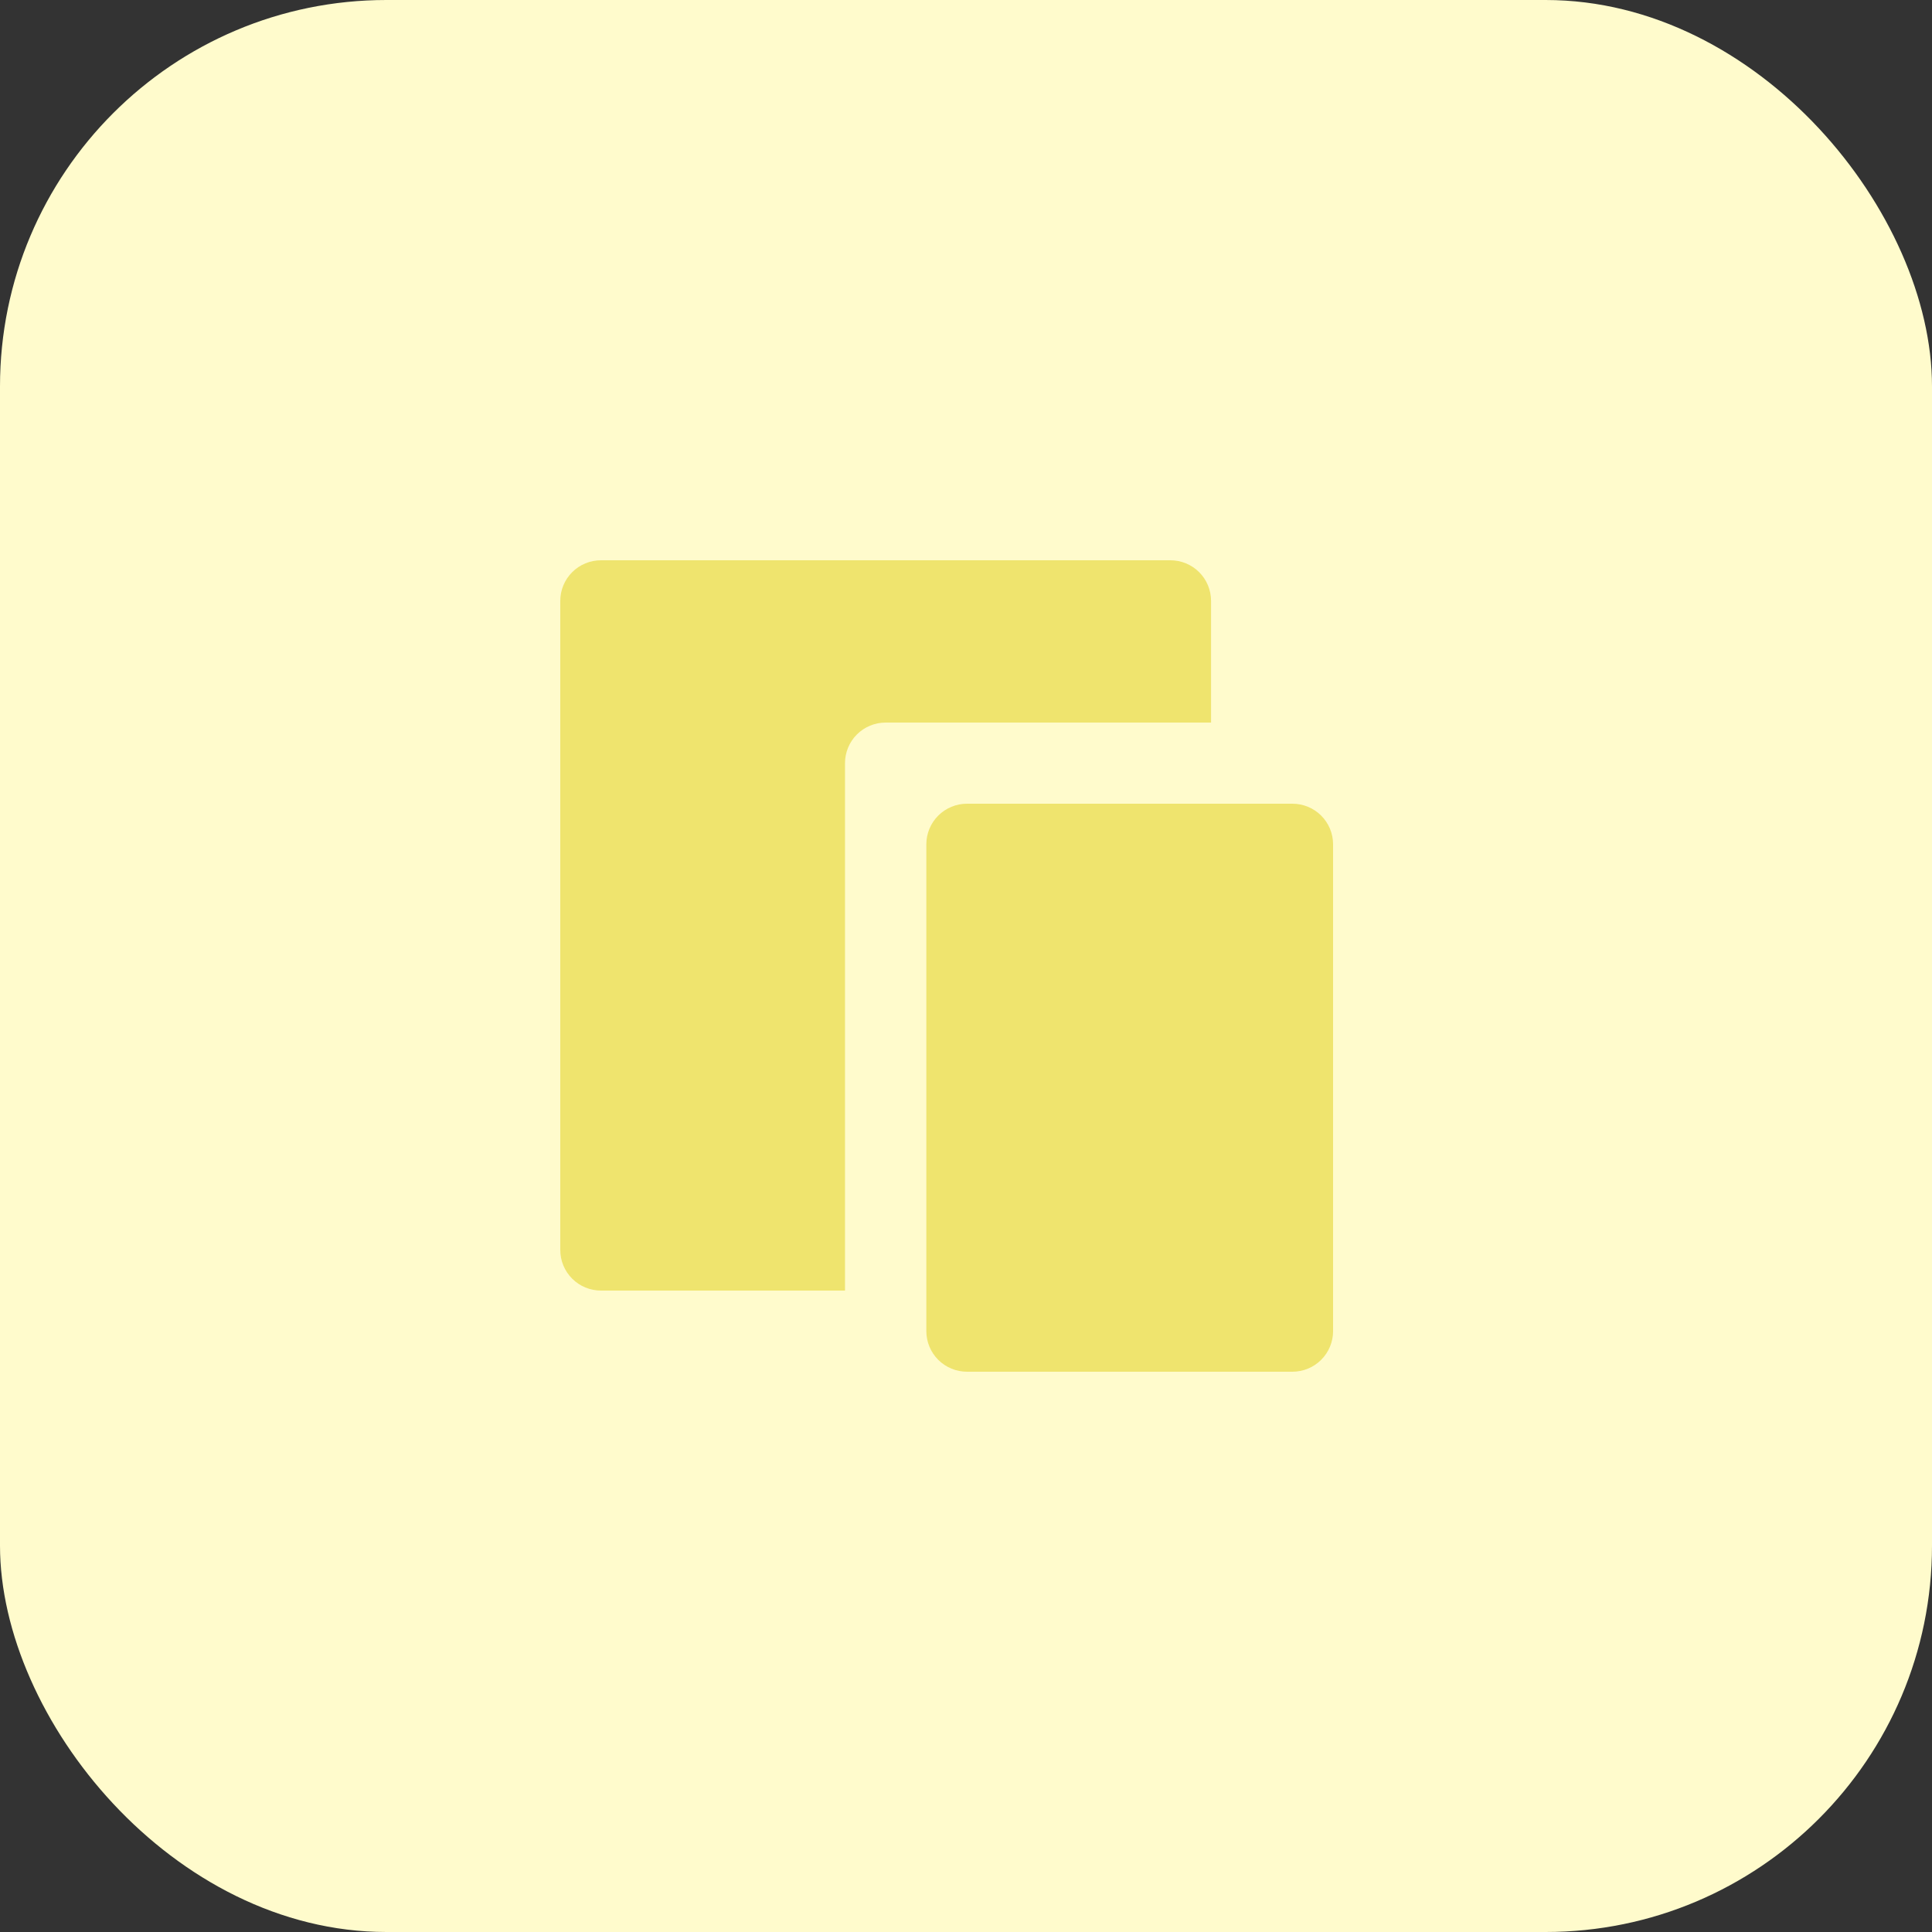
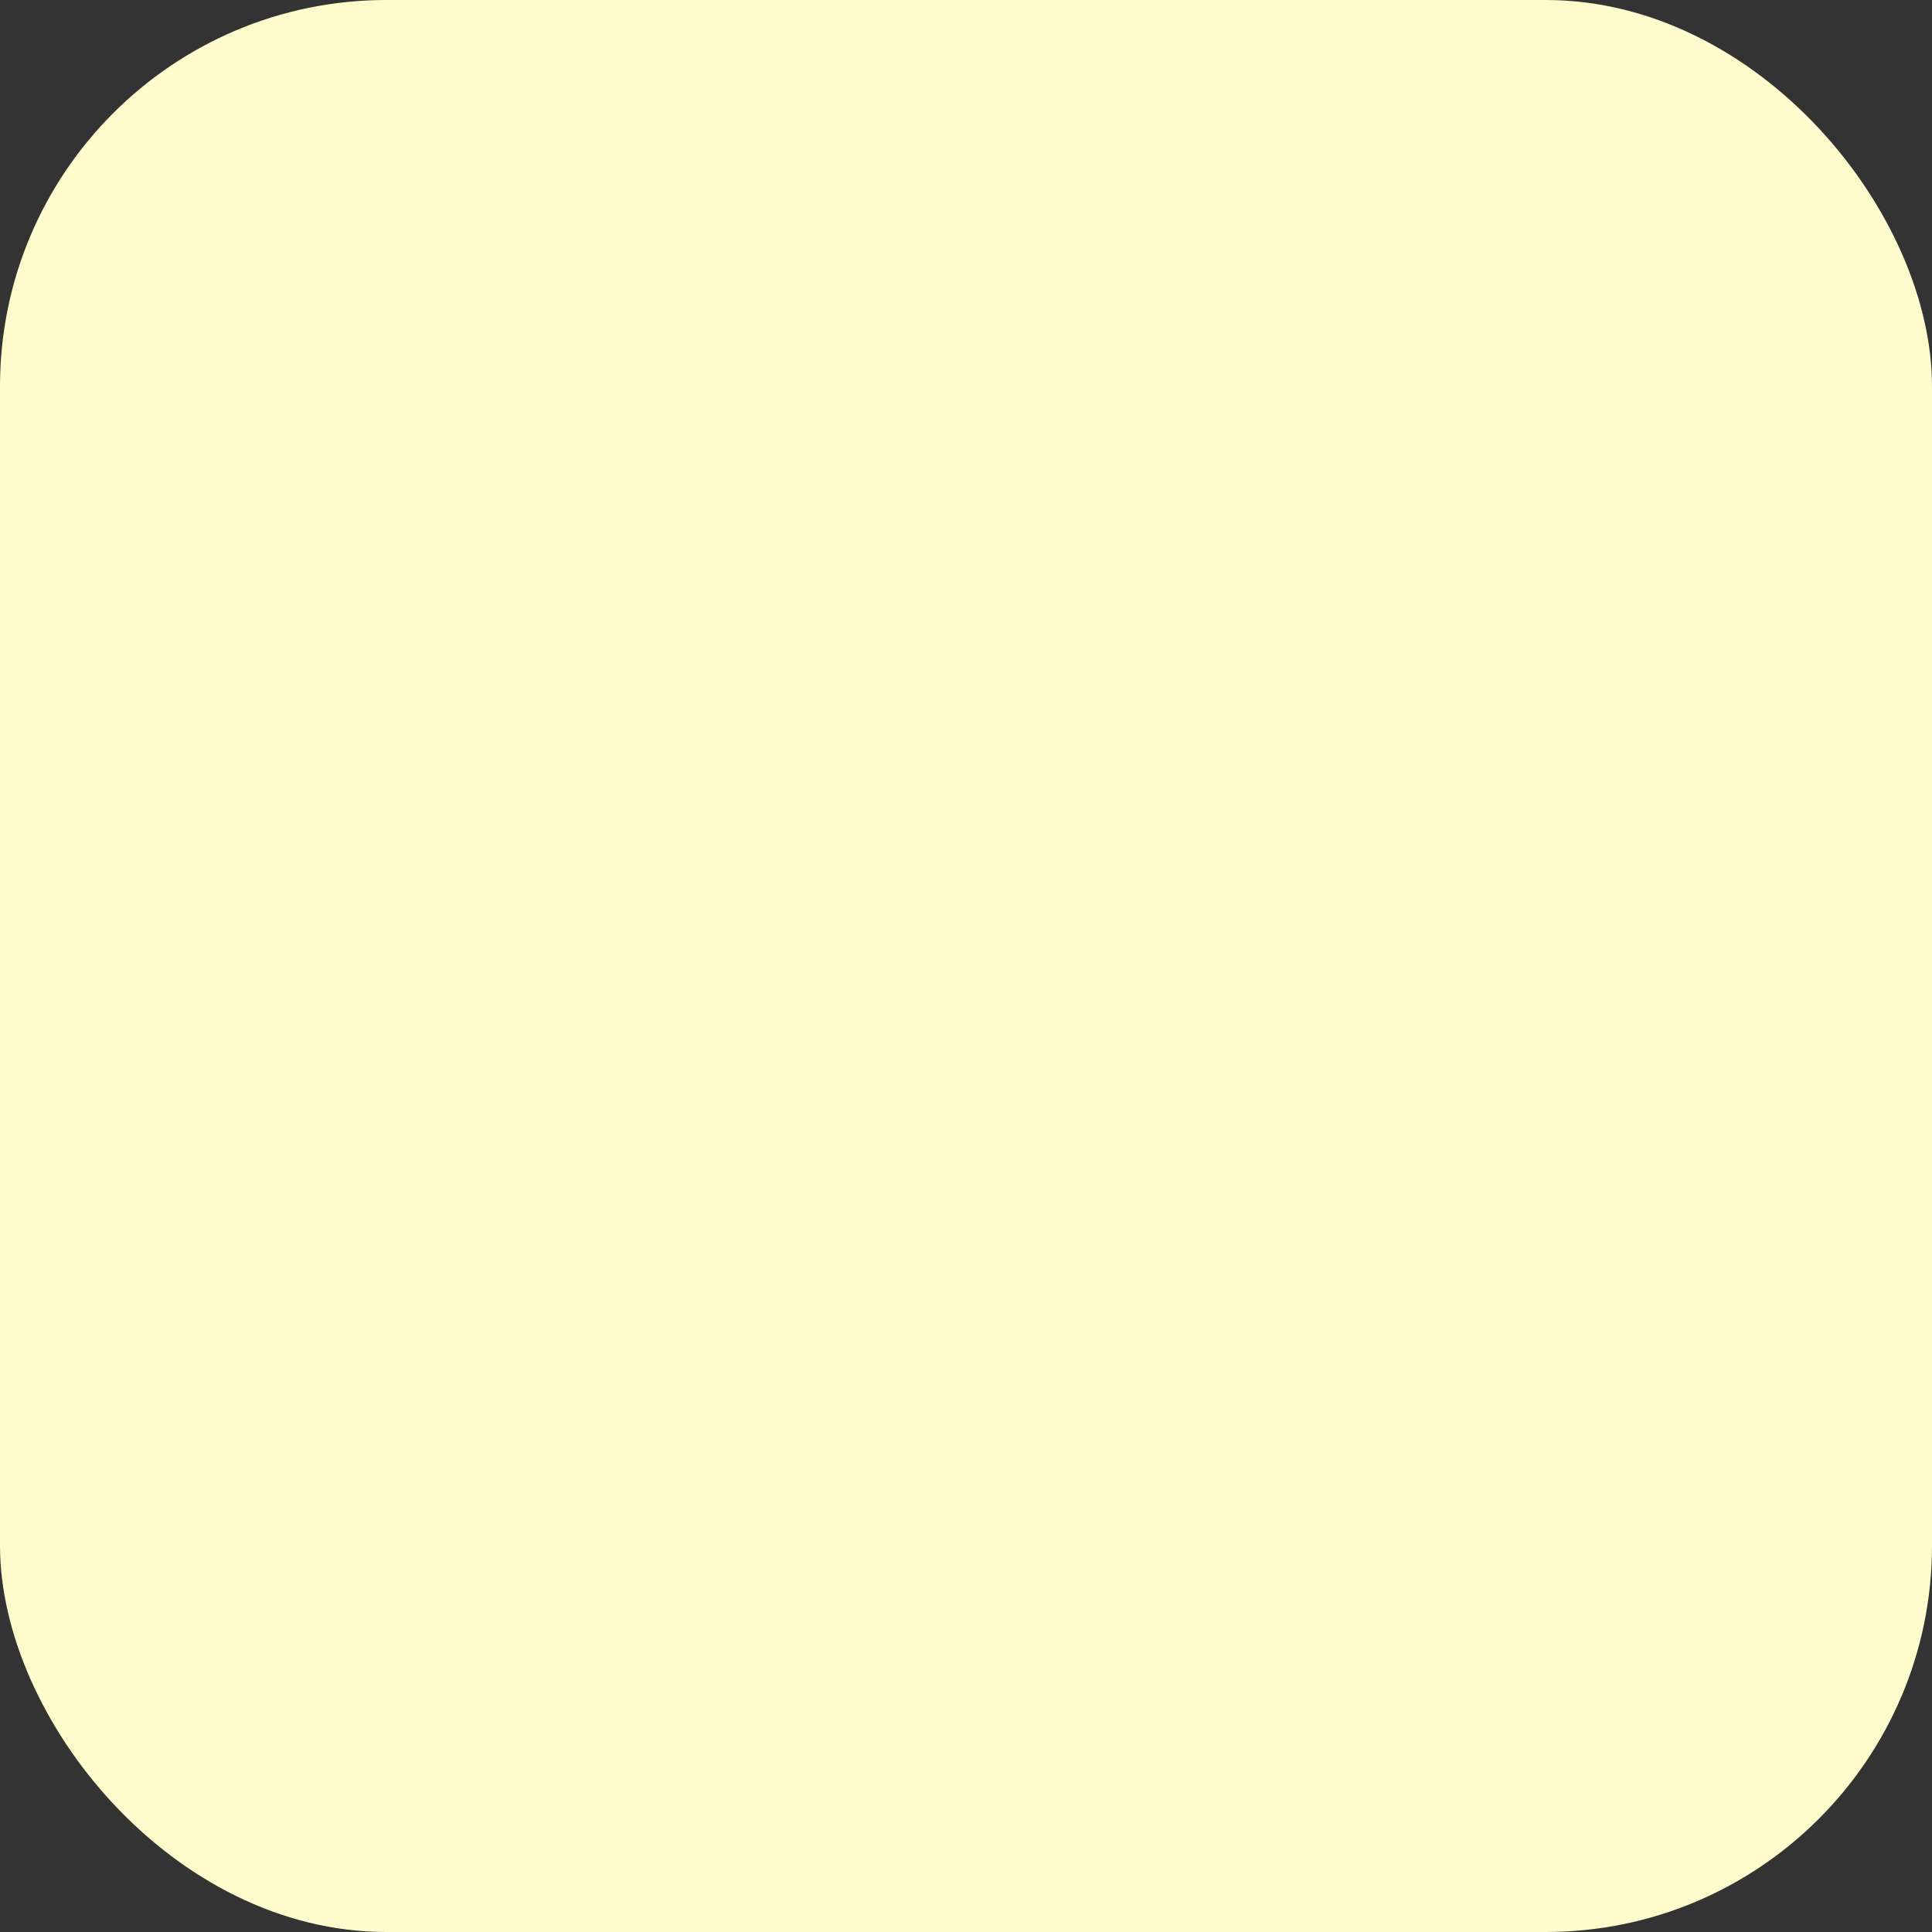
<svg xmlns="http://www.w3.org/2000/svg" width="100" height="100" viewBox="0 0 100 100" fill="none">
  <rect x="0" y="0" width="100" height="100" fill="#333333" stroke="none" />
  <rect width="100" height="100" rx="20" fill="#FFFBCC" />
-   <path d="M62.684 37.4H45.842C45.284 37.4 44.748 37.621 44.353 38.015C43.959 38.409 43.737 38.943 43.737 39.5V66.8H31.105C30.547 66.8 30.011 66.579 29.617 66.185C29.222 65.791 29 65.257 29 64.7V31.1C29 30.543 29.222 30.009 29.617 29.615C30.011 29.221 30.547 29 31.105 29H60.579C61.137 29 61.673 29.221 62.068 29.615C62.462 30.009 62.684 30.543 62.684 31.1V37.4ZM50.053 41.6H66.895C67.453 41.6 67.989 41.821 68.383 42.215C68.778 42.609 69 43.143 69 43.7V68.9C69 69.457 68.778 69.991 68.383 70.385C67.989 70.779 67.453 71 66.895 71H50.053C49.494 71 48.959 70.779 48.564 70.385C48.169 69.991 47.947 69.457 47.947 68.9V43.7C47.947 43.143 48.169 42.609 48.564 42.215C48.959 41.821 49.494 41.6 50.053 41.6Z" fill="#EFE46E" />
</svg>